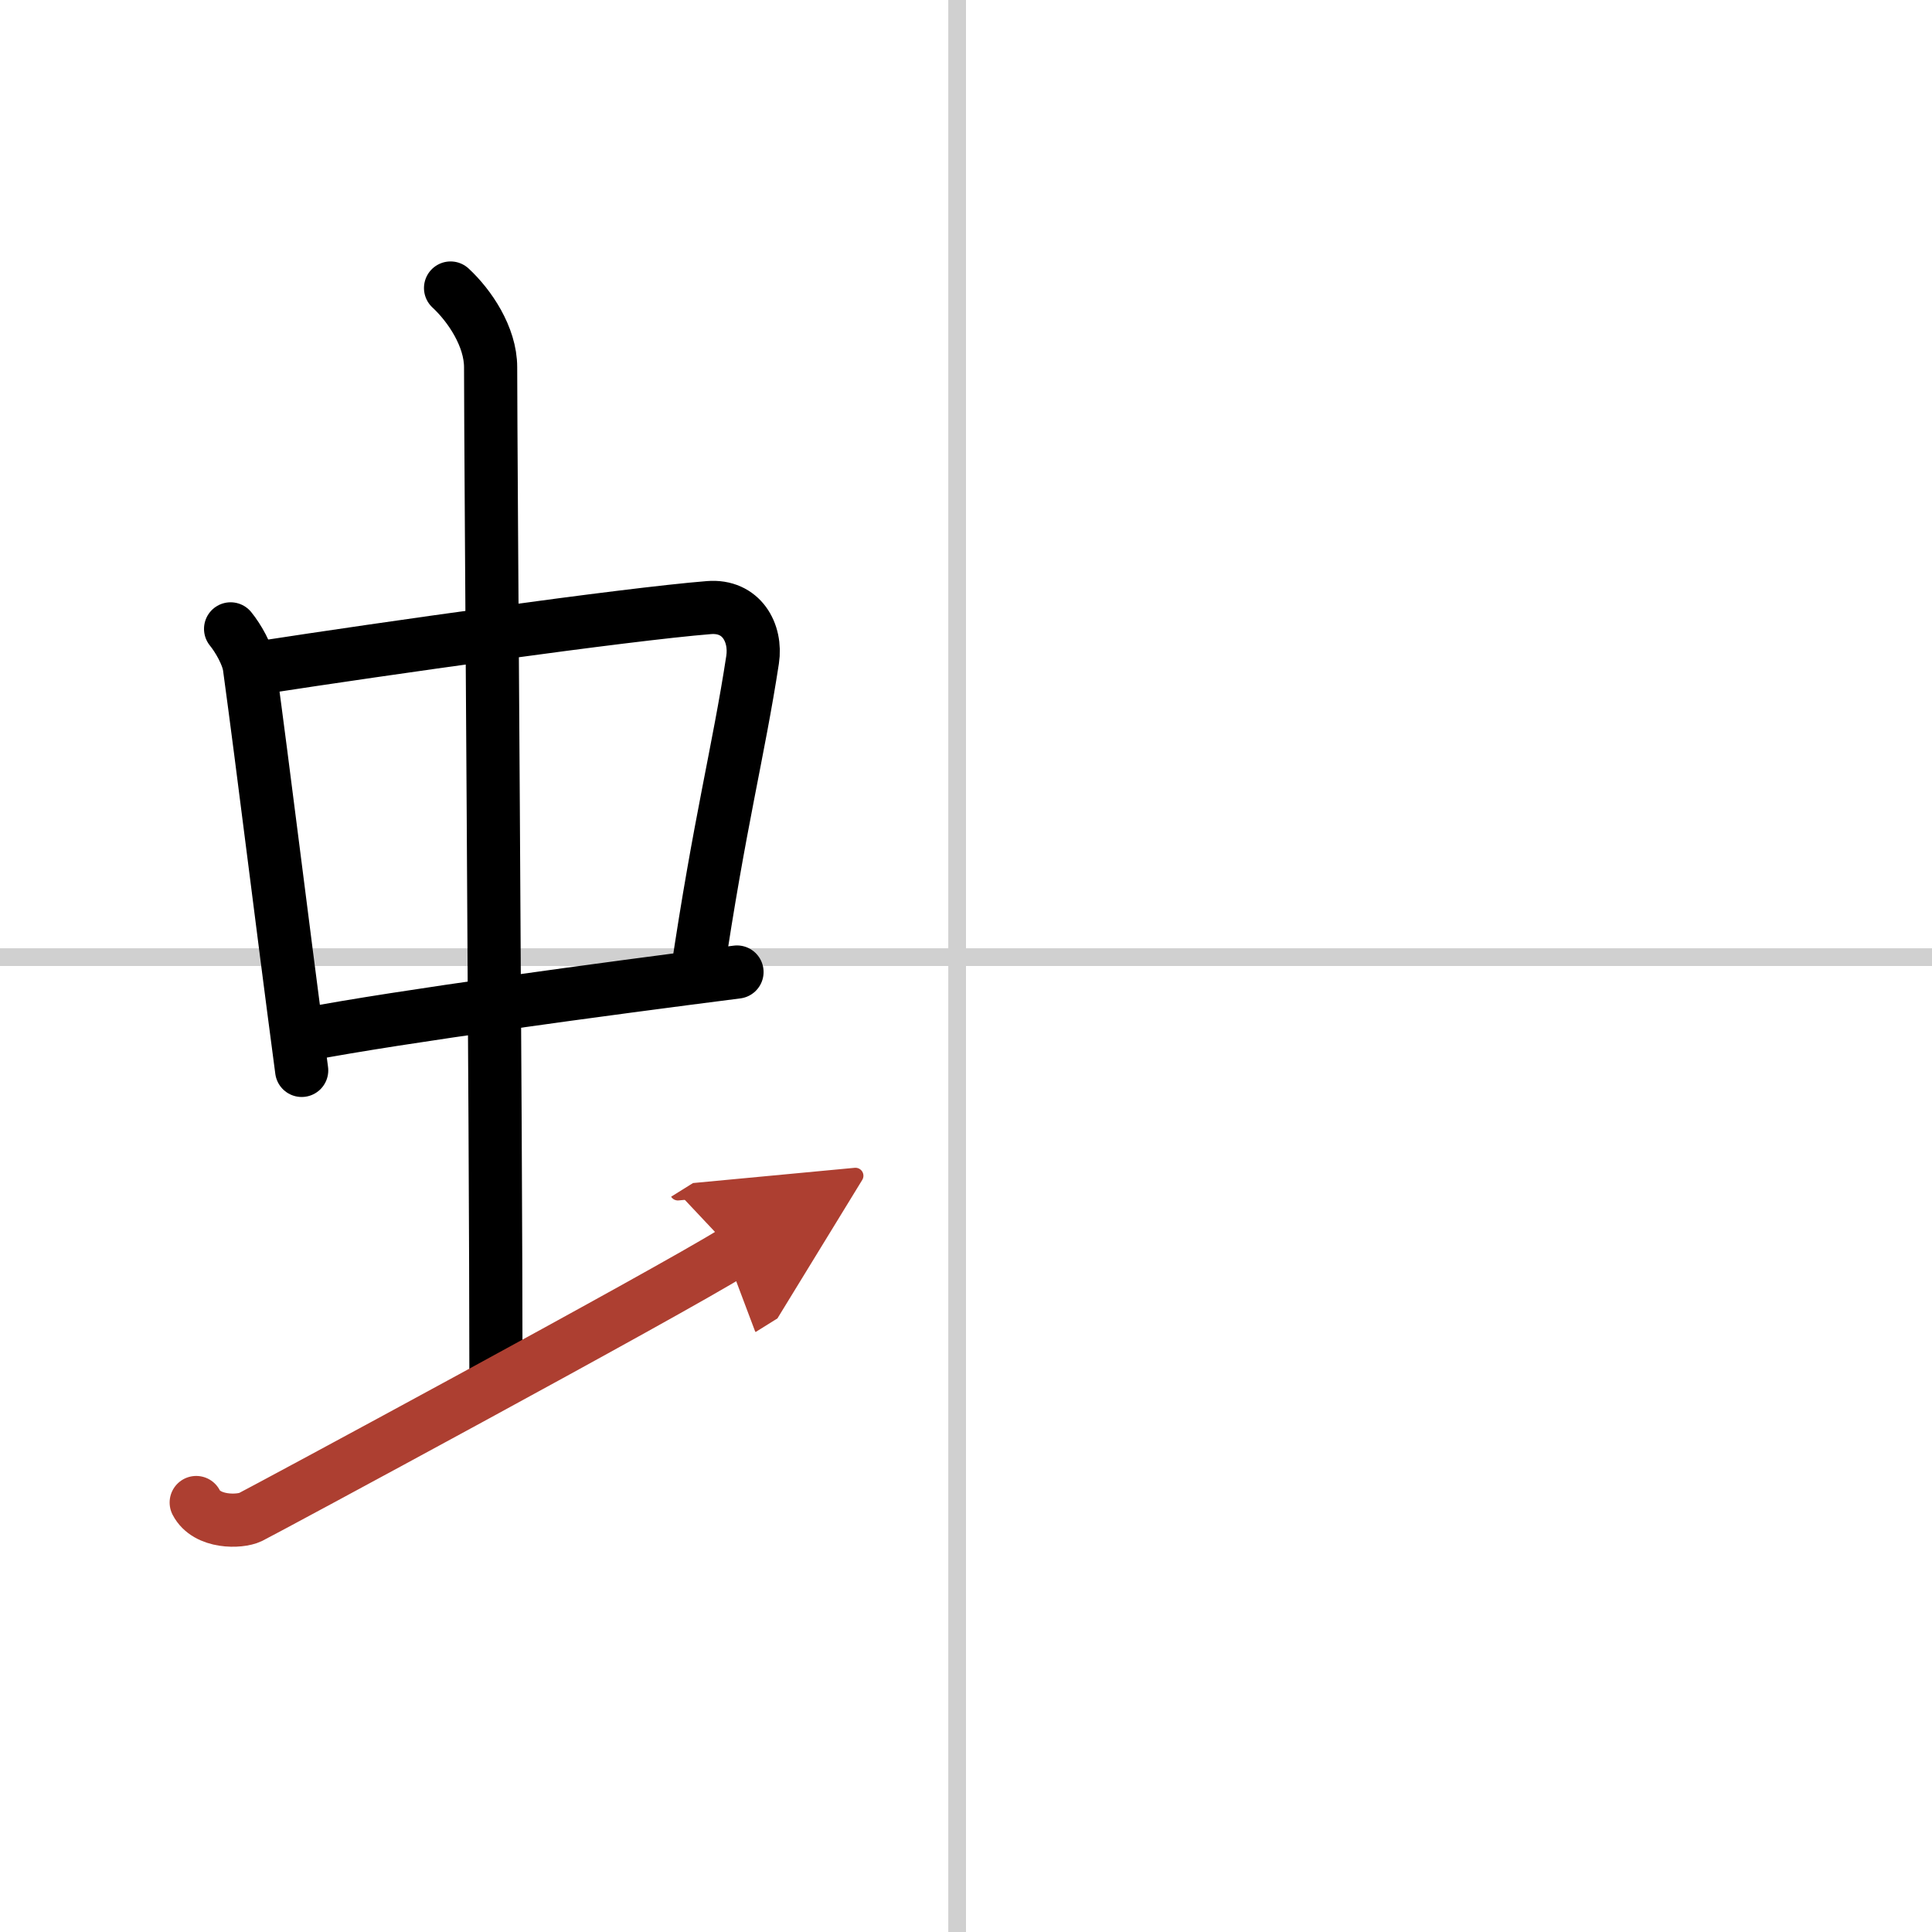
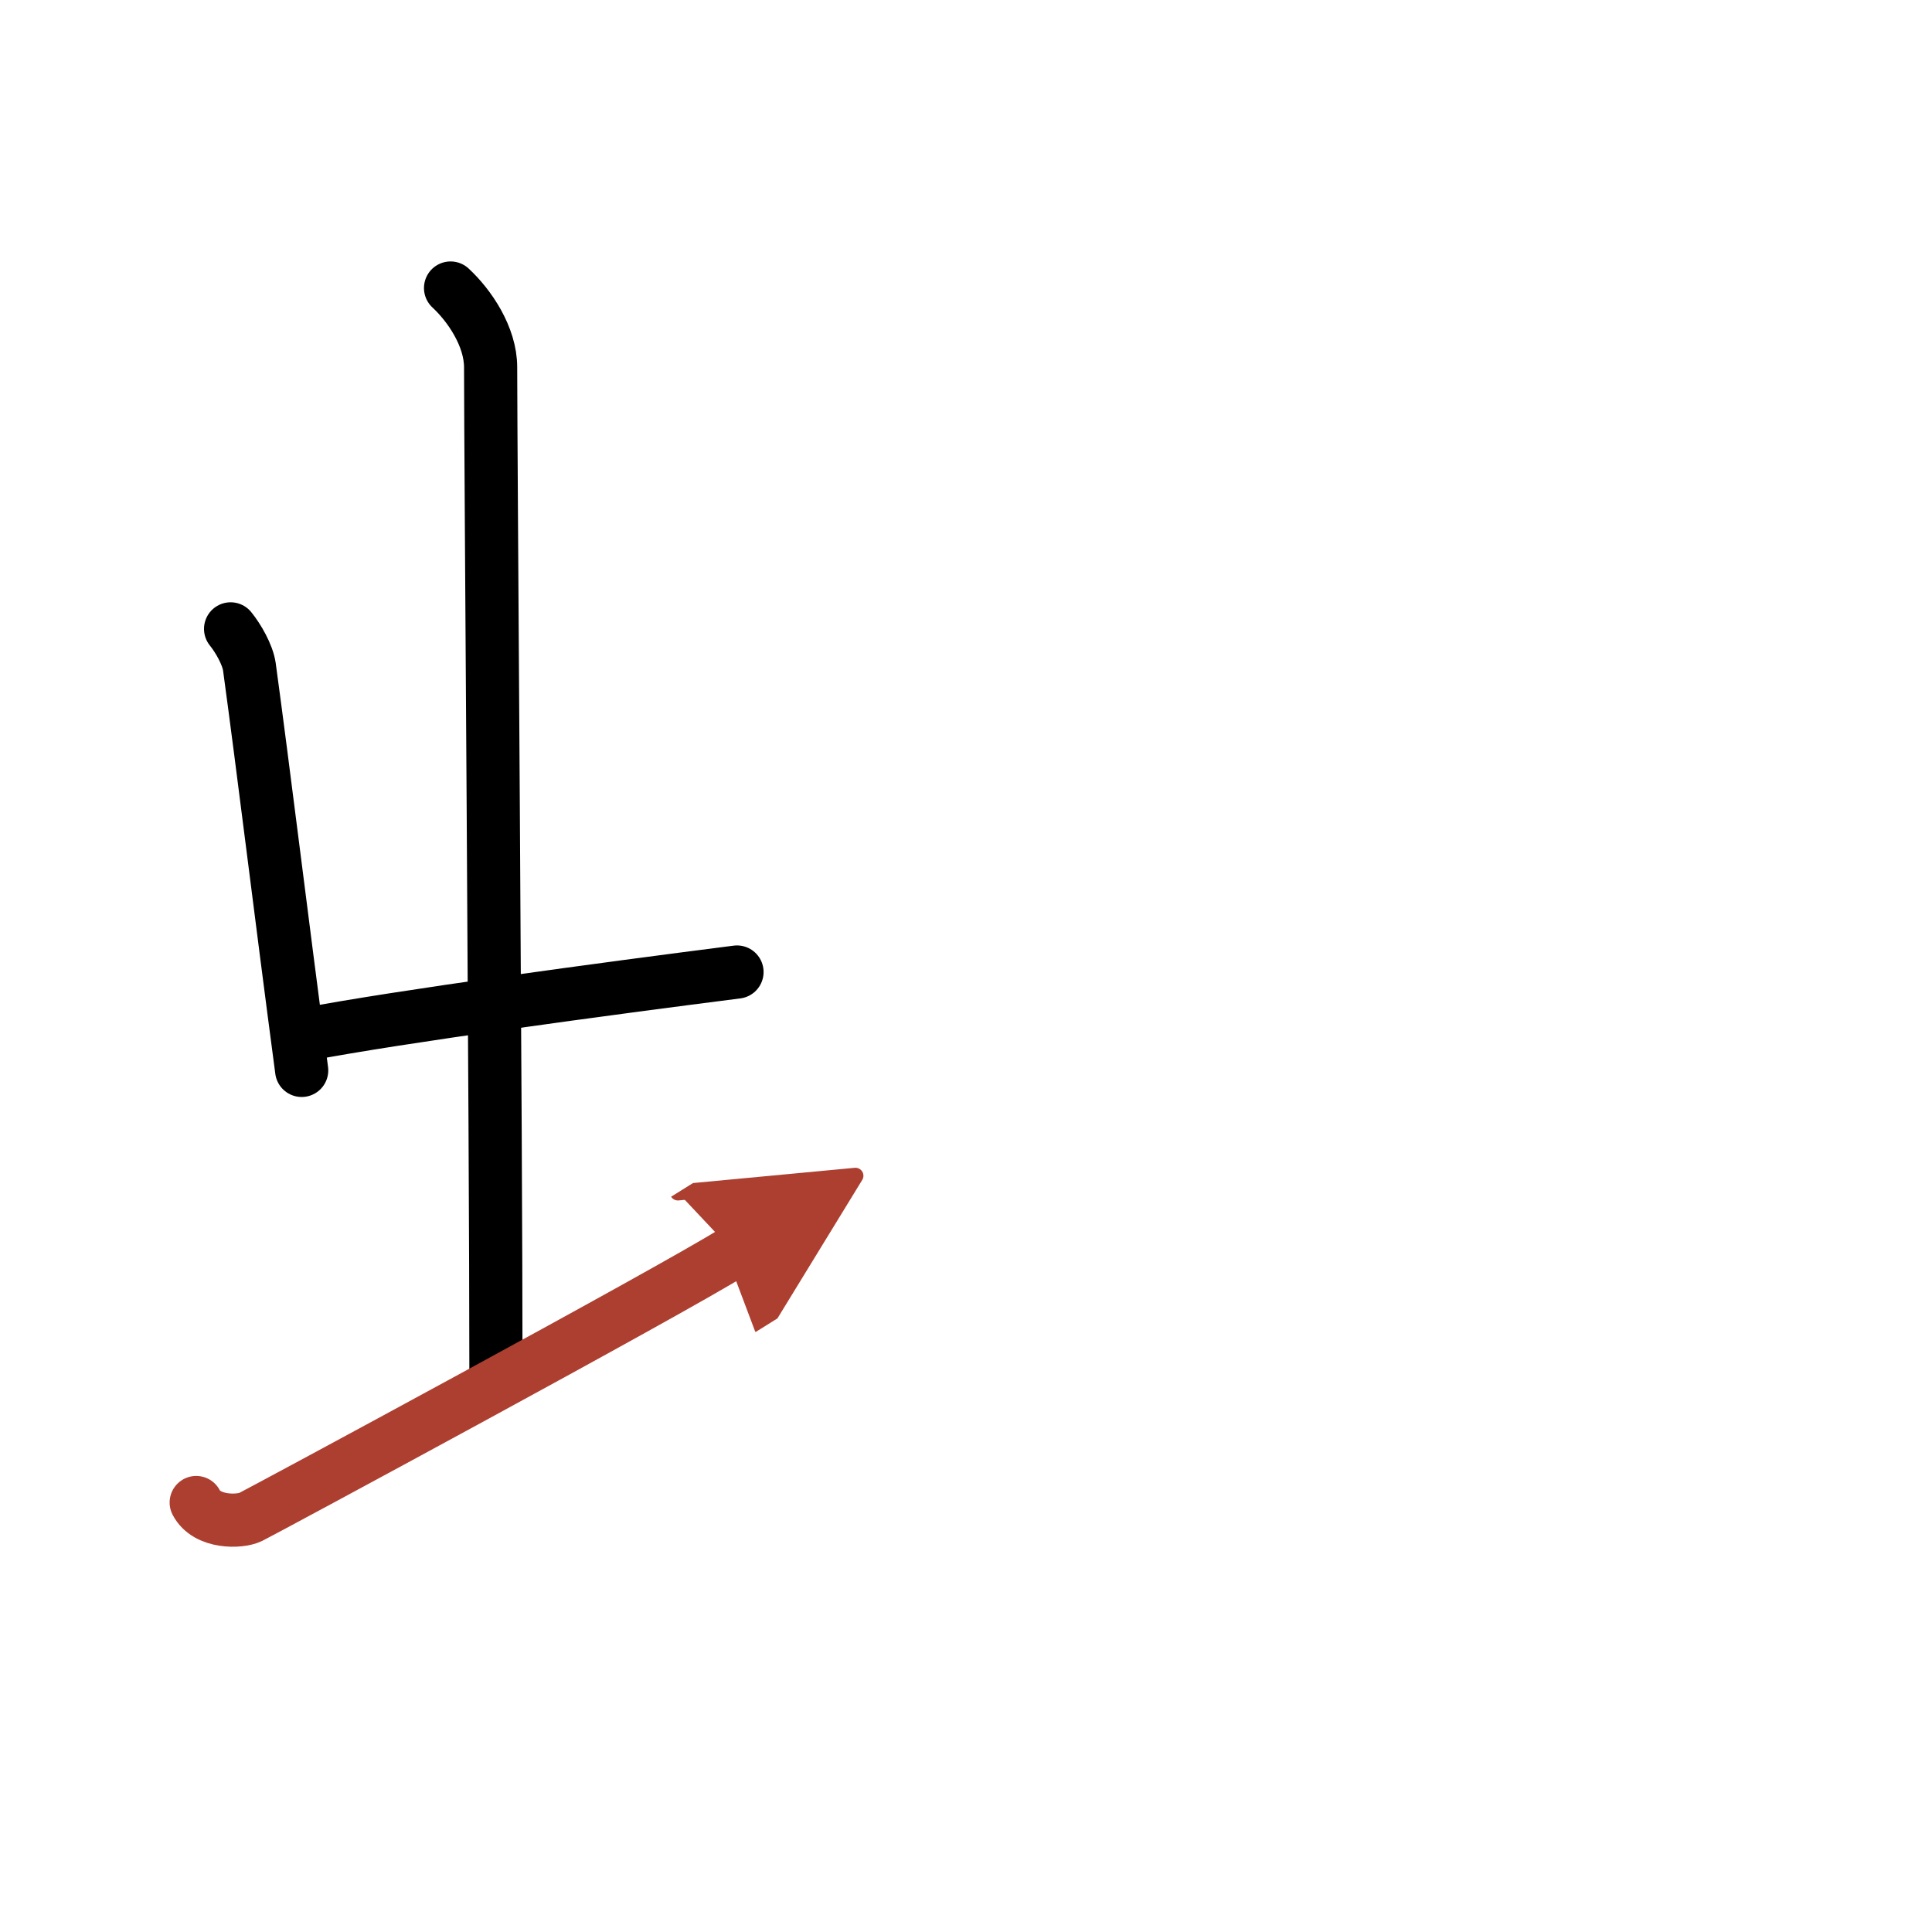
<svg xmlns="http://www.w3.org/2000/svg" width="400" height="400" viewBox="0 0 109 109">
  <defs>
    <marker id="a" markerWidth="4" orient="auto" refX="1" refY="5" viewBox="0 0 10 10">
      <polyline points="0 0 10 5 0 10 1 5" fill="#ad3f31" stroke="#ad3f31" />
    </marker>
  </defs>
  <g fill="none" stroke="#000" stroke-linecap="round" stroke-linejoin="round" stroke-width="3">
-     <rect width="100%" height="100%" fill="#fff" stroke="#fff" />
-     <line x1="54" x2="54" y2="109" stroke="#d0d0d0" stroke-width="1" />
-     <line x2="109" y1="54" y2="54" stroke="#d0d0d0" stroke-width="1" />
    <path d="m13.01 35.48c0.43 0.53 0.96 1.45 1.06 2.14 0.82 6.01 1.76 13.8 2.95 22.77" />
-     <path d="m14.86 37.64c6.55-1.01 20.4-2.98 25.13-3.36 1.85-0.15 2.7 1.43 2.47 2.94-0.79 5.17-1.87 9.22-3.14 17.81" />
    <path d="m17.26 58.36c5.27-1.01 16.95-2.58 24.32-3.52" />
    <path d="m25.42 16.25c1.08 1 2.26 2.75 2.26 4.47 0 4.78 0.3 43.28 0.3 56.66" />
    <path d="m11.07 84.77c0.6 1.16 2.46 1.11 3.06 0.82s23.54-12.65 27.26-14.97" marker-end="url(#a)" stroke="#ad3f31" />
  </g>
</svg>